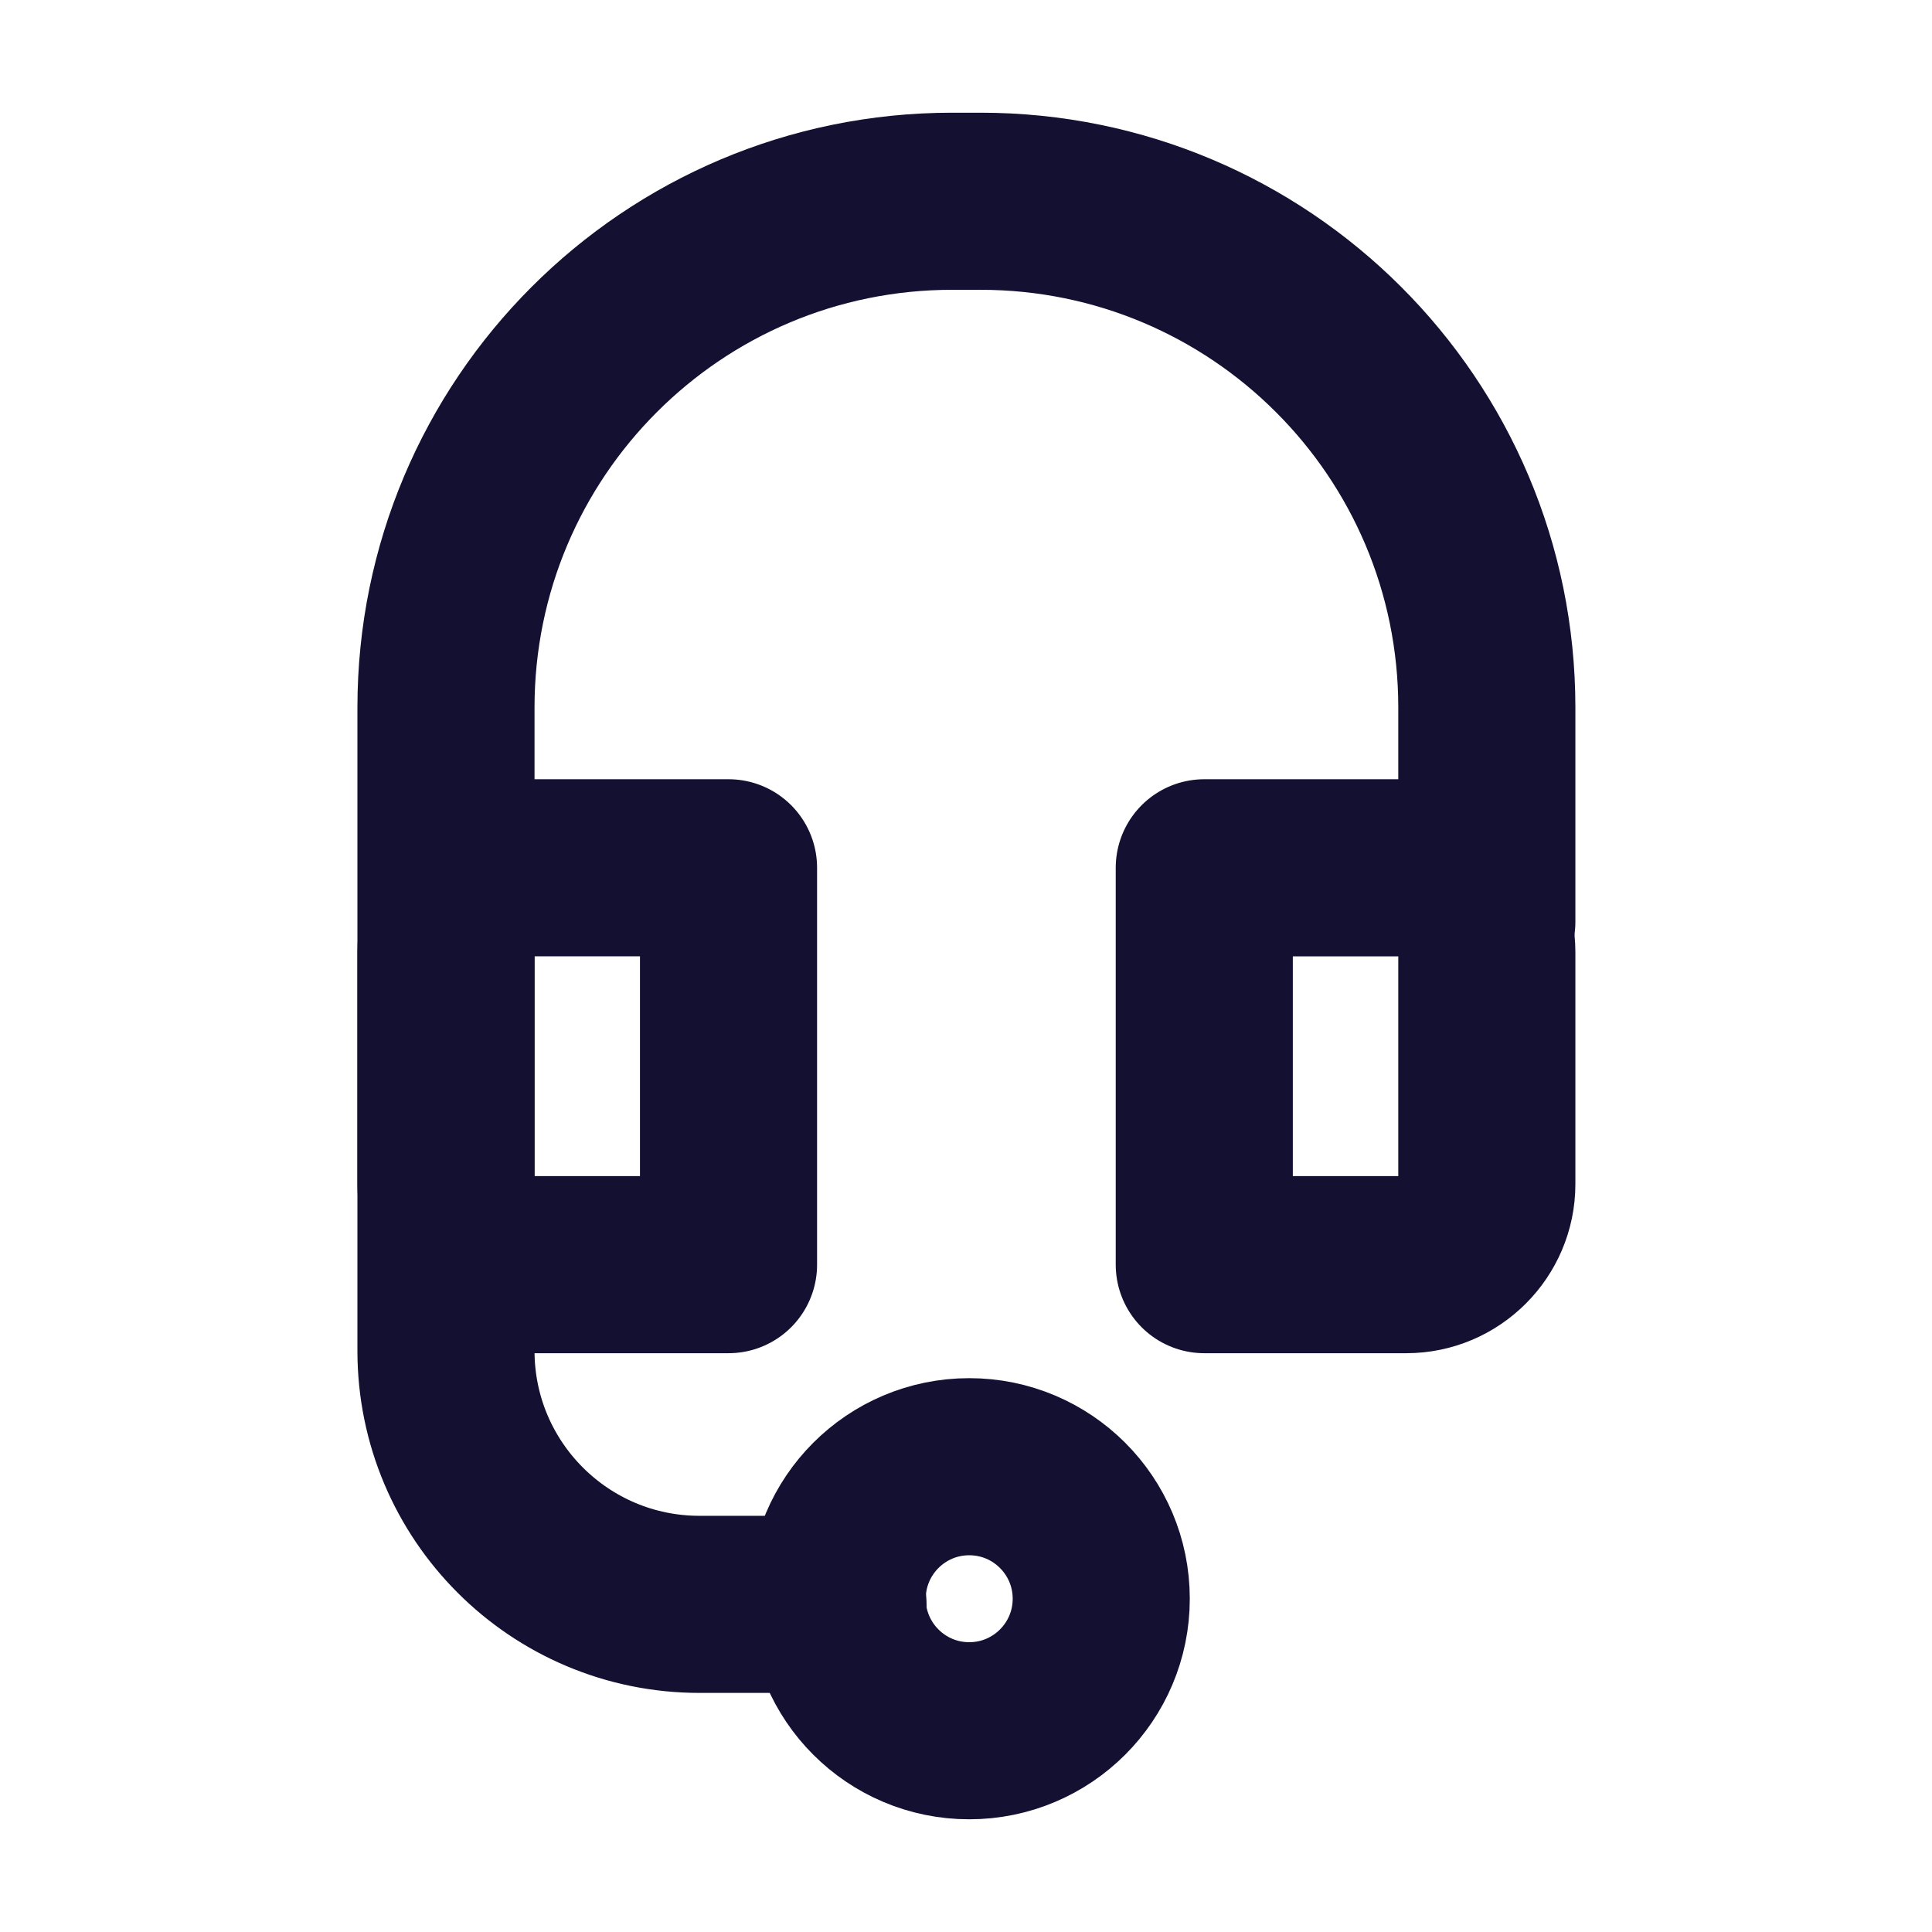
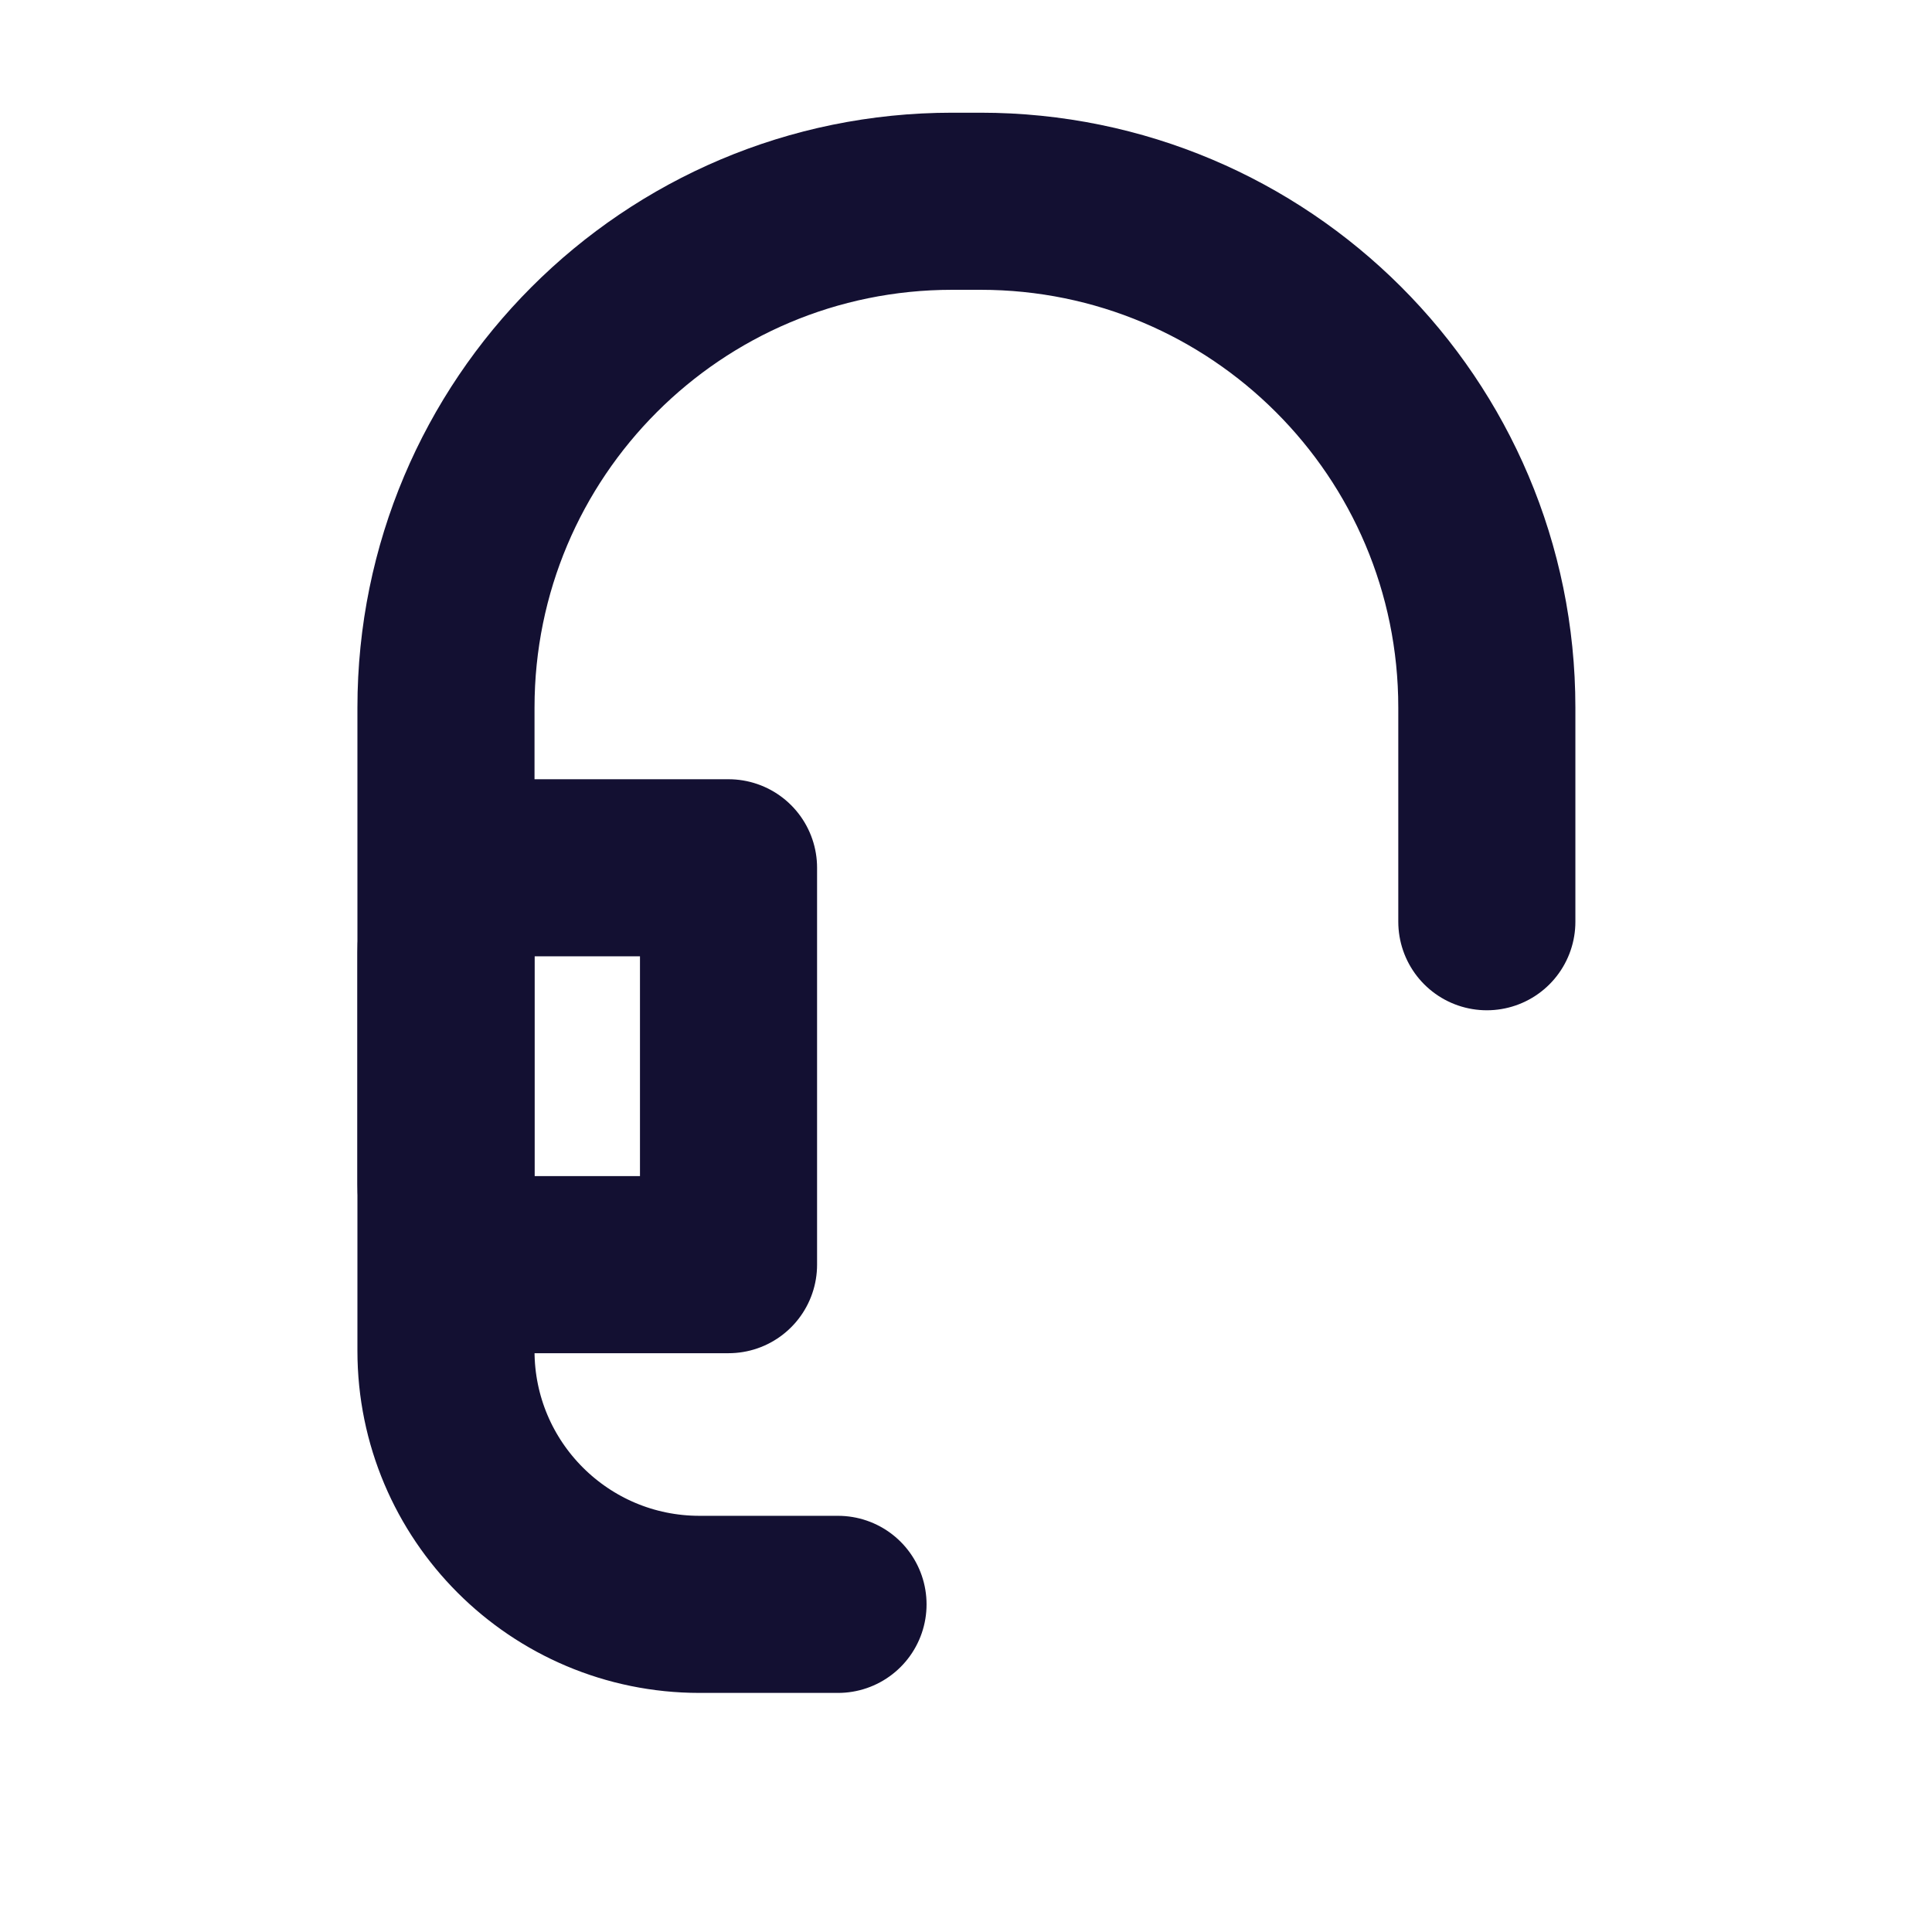
<svg xmlns="http://www.w3.org/2000/svg" id="Layer_1" data-name="Layer 1" viewBox="0 0 24 24">
  <defs>
    <style>
      .cls-1 {
        fill: none;
        stroke: #131032;
        stroke-linecap: round;
        stroke-linejoin: round;
        stroke-width: 2.2px;
      }
    </style>
  </defs>
  <path class="cls-1" d="M18.47,11.45v-2.66c0-3.48-2.82-6.29-6.29-6.29h-.35c-3.48,0-6.29,2.82-6.29,6.29v7.99c0,1.74,1.41,3.15,3.15,3.15h1.72" />
-   <path class="cls-1" d="M14.96,10.78h2.46c.58,0,1.05.47,1.05,1.05v2.88c0,.55-.45,1-1,1h-2.51v-4.93h0Z" />
-   <path class="cls-1" d="M5.53,10.78h2.51c.55,0,1,.45,1,1v2.88c0,.58-.47,1.05-1.05,1.05h-2.46v-4.93h0Z" transform="translate(14.58 26.49) rotate(-180)" />
-   <circle class="cls-1" cx="12.04" cy="19.86" r="1.64" />
+   <path class="cls-1" d="M5.53,10.78h2.51c.55,0,1,.45,1,1v2.88c0,.58-.47,1.05-1.05,1.05h-2.46v-4.93Z" transform="translate(14.58 26.49) rotate(-180)" />
</svg>